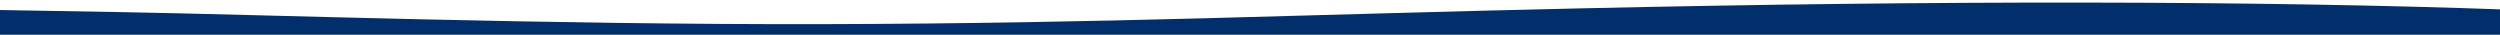
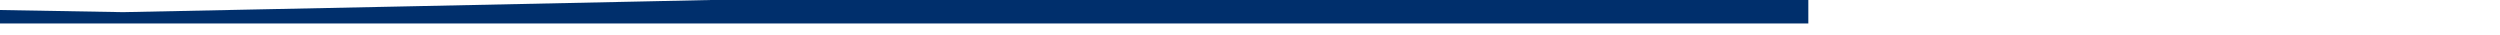
<svg xmlns="http://www.w3.org/2000/svg" version="1.1" preserveAspectRatio="none" id="b7915211-201a-484d-8e48-0902d7e6762f" x="0px" y="0px" viewBox="0 0 1440 20" style="enable-background:new 0 0 1440 20;" xml:space="preserve">
  <style type="text/css">
	.st0{fill:#002F6C;}
</style>
-   <path class="st0" d="M-10,5.6L70.9,7c80.9,1.4,242.7,7.3,404.4,6.9s273.2-5.5,435.8-9.1c205.3-4.6,390.3-4.5,534.9,0.8l0,0v14.8H-10  V5.6z" />
+   <path class="st0" d="M-10,5.6L70.9,7s273.2-5.5,435.8-9.1c205.3-4.6,390.3-4.5,534.9,0.8l0,0v14.8H-10  V5.6z" />
  <div id="divScriptsUsed" style="display: none" />
  <script id="globalVarsDetection" src="moz-extension://9bff46ee-1d25-4acc-8ccd-11b1f627e4d7/js/wrs_env.js" />
</svg>